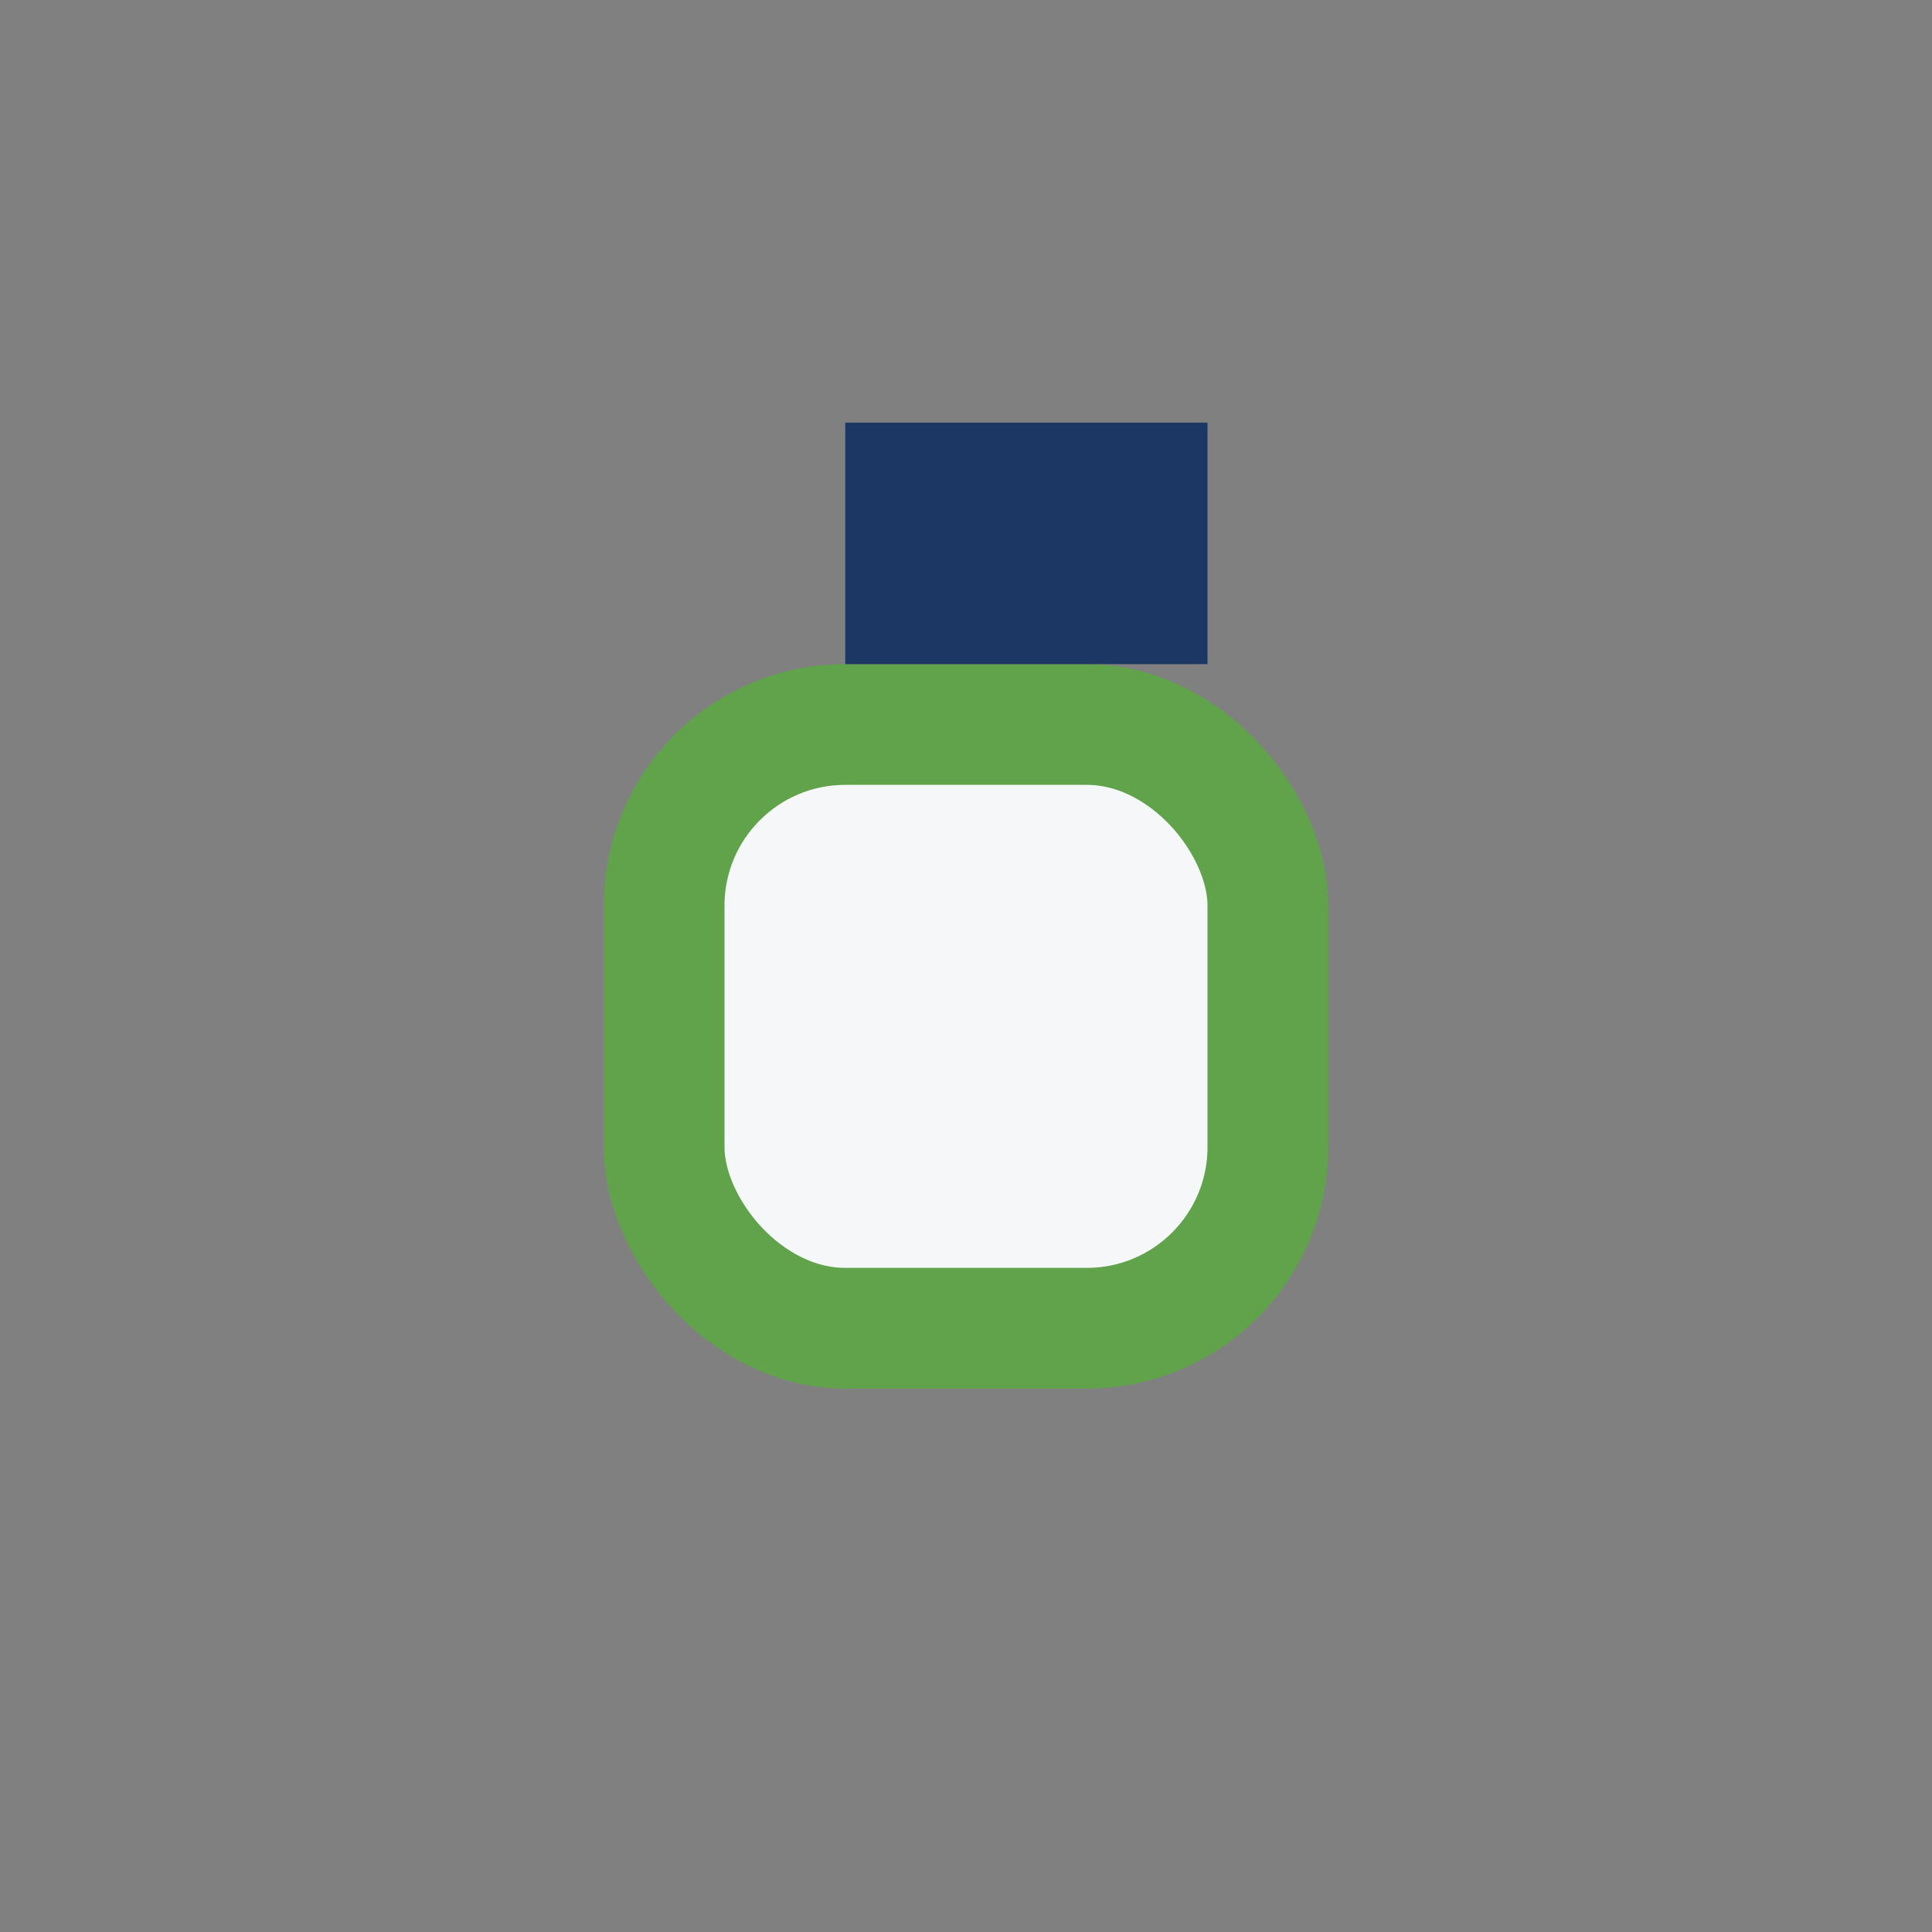
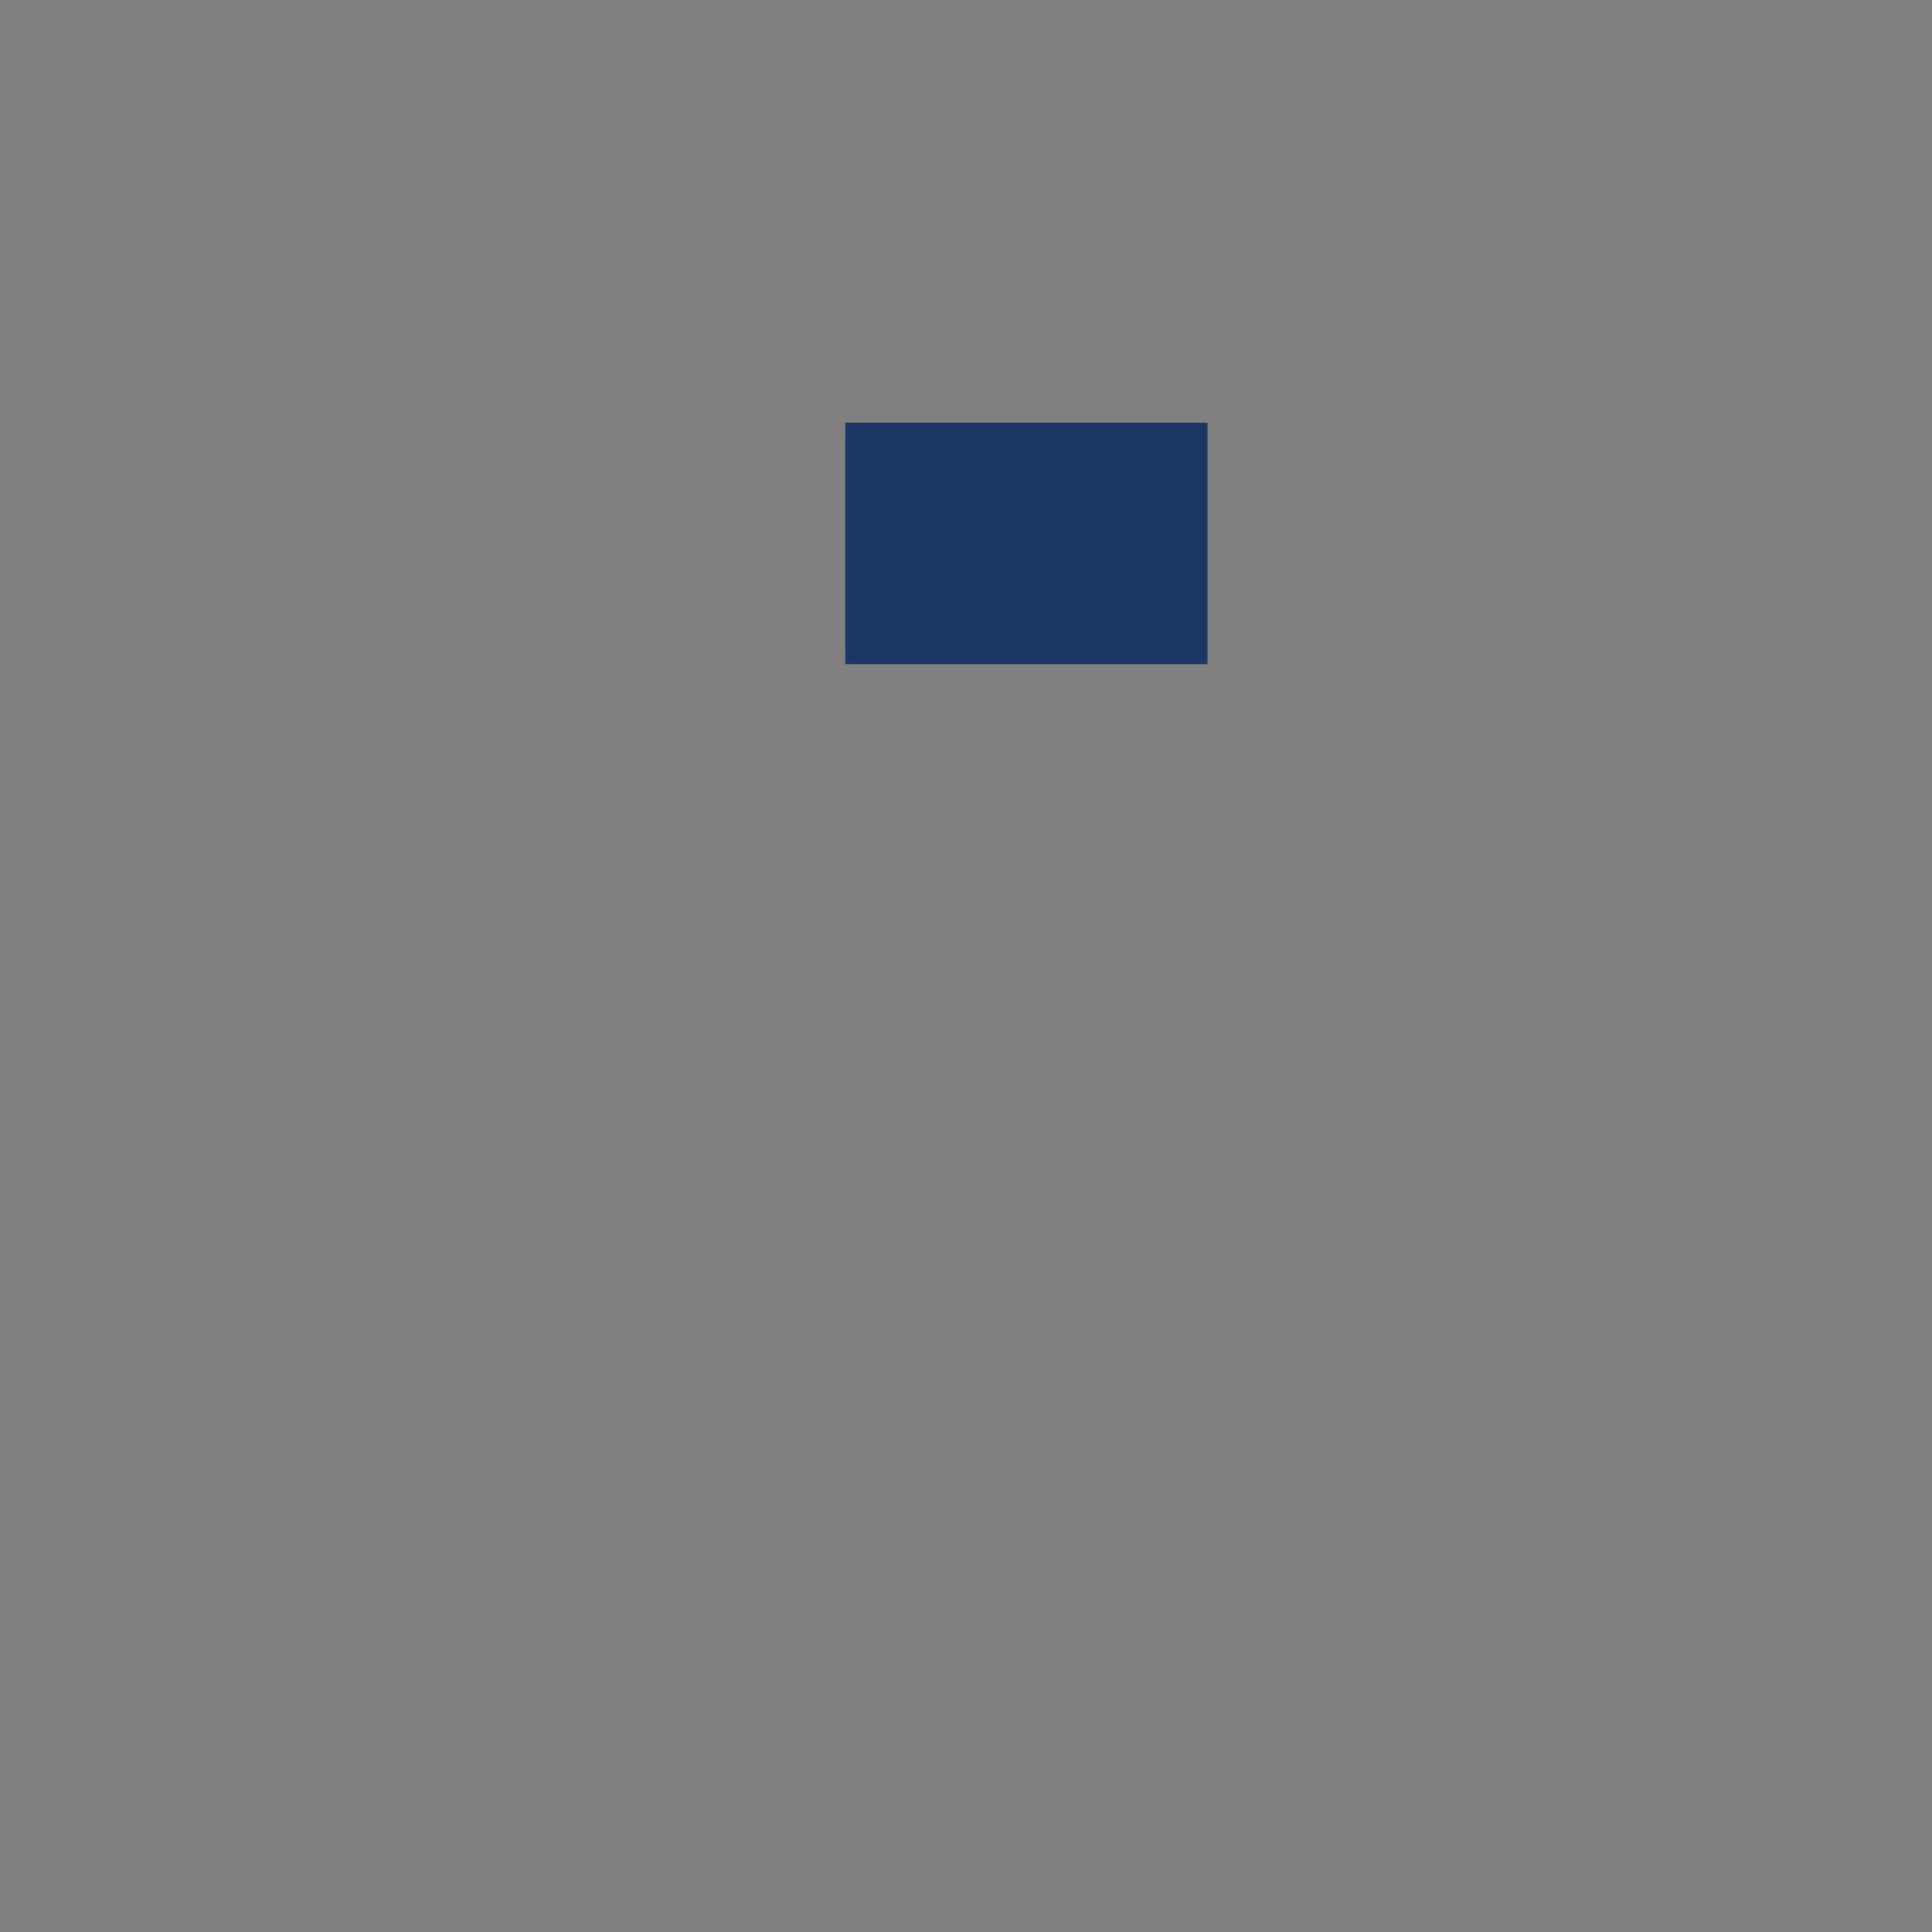
<svg xmlns="http://www.w3.org/2000/svg" width="32" height="32" viewBox="0 0 32 32">
  <rect x="0" y="0" width="32" height="32" fill="#808080" stroke="none" />
-   <rect x="11" y="12" width="10" height="10" rx="3" fill="#F6F7F9" stroke="#60A34B" stroke-width="2" />
  <path d="M17 11V7M15 11V7M19 11V7" stroke="#1C3763" stroke-width="2" />
</svg>